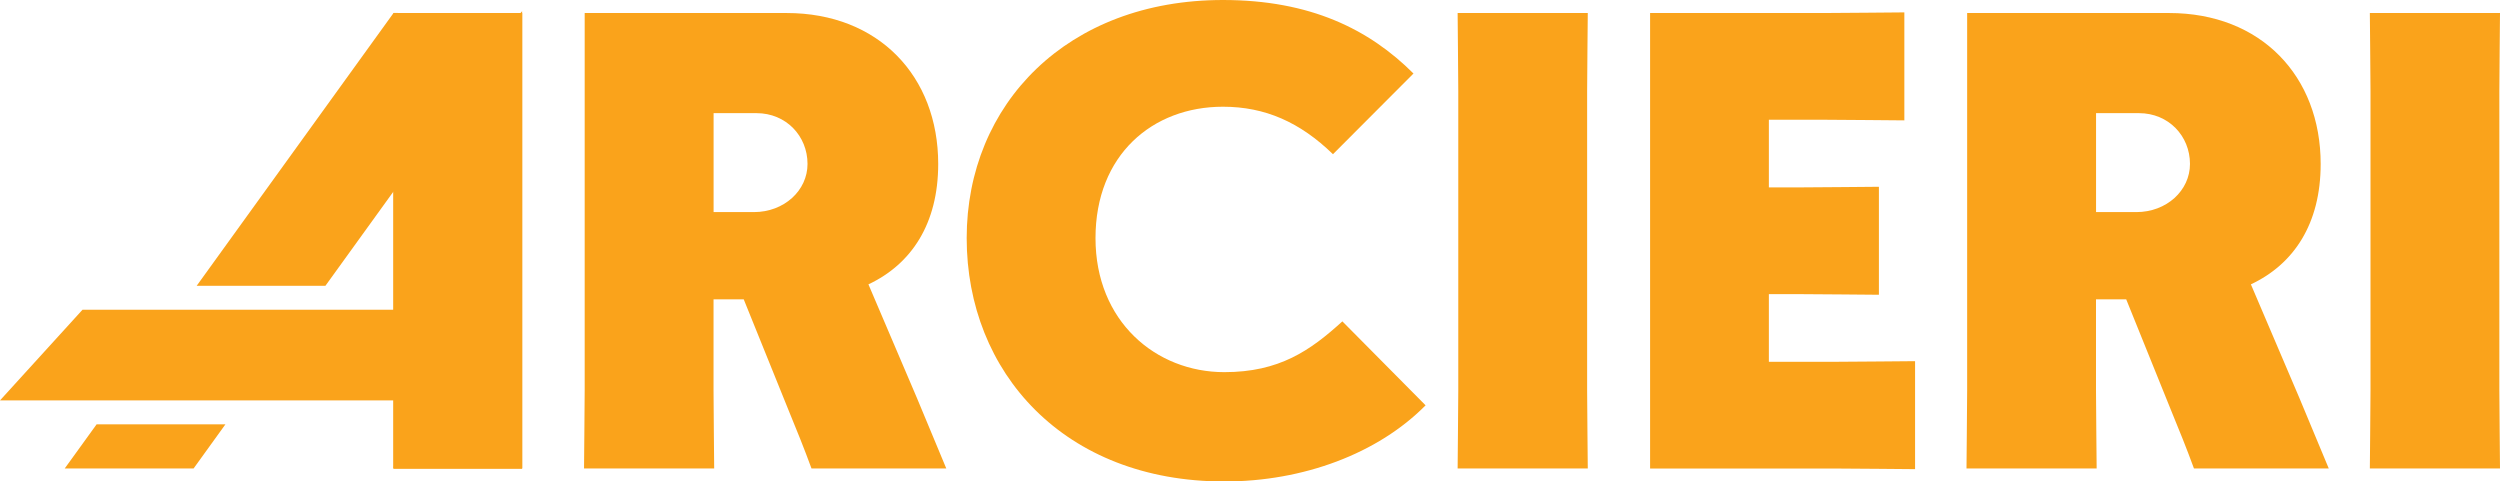
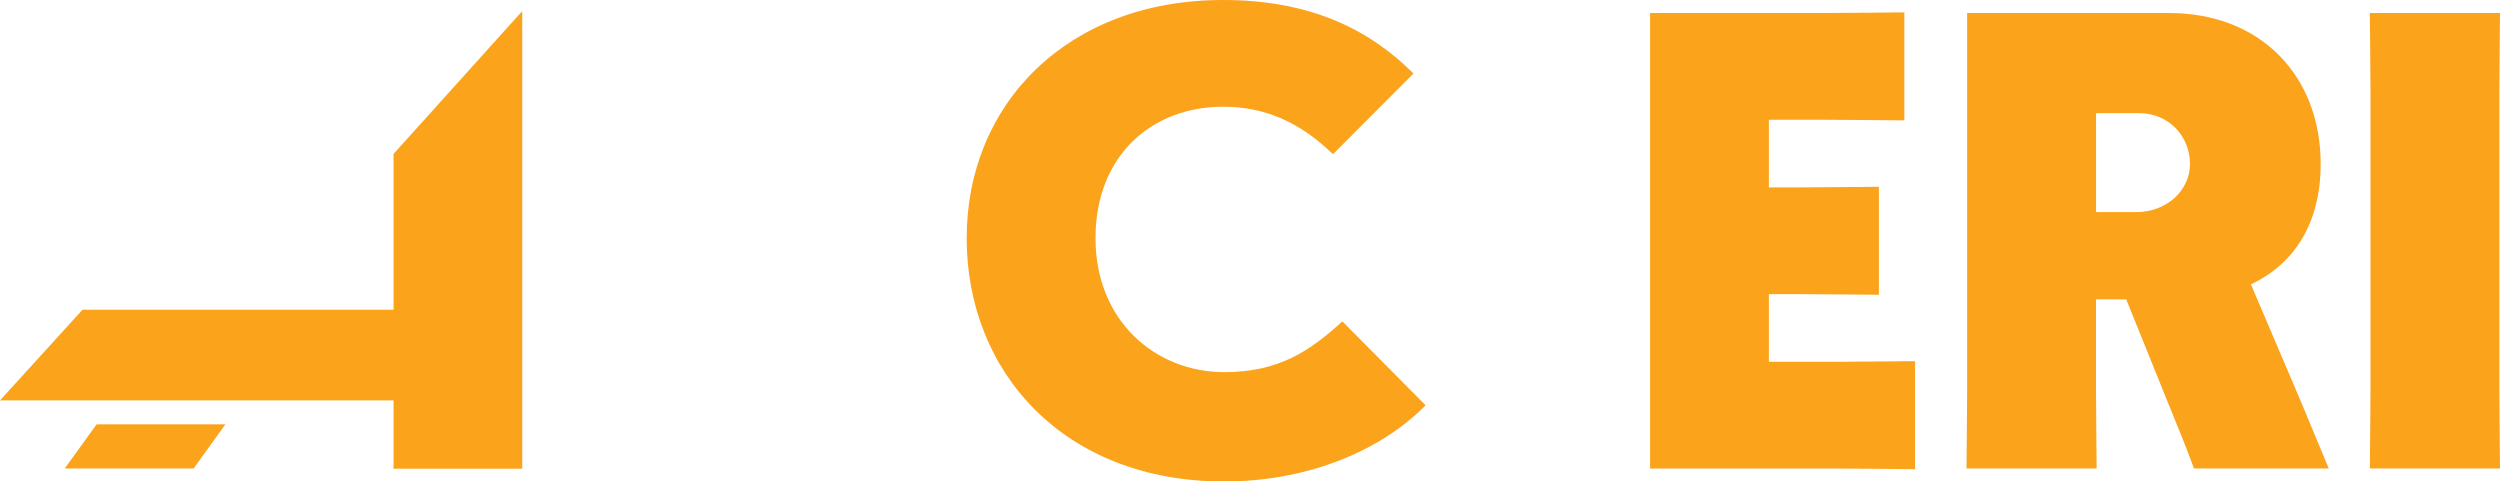
<svg xmlns="http://www.w3.org/2000/svg" width="135" height="26" viewBox="0 0 135 26" fill="none">
-   <path d="M43.821 25.297C43.422 24.207 43.023 23.224 42.59 22.171L40.161 16.163H38.531V21.081C38.531 22.309 38.566 24.631 38.566 25.297H31.538C31.538 24.631 31.573 22.309 31.573 21.081V0.703H42.476C47.44 0.703 50.663 4.111 50.663 8.855C50.663 12.088 49.213 14.265 46.895 15.355L49.504 21.468C50.121 22.945 51.099 25.297 51.099 25.297H43.818H43.821ZM38.534 6.113V11.453H40.709C42.34 11.453 43.606 10.292 43.606 8.852C43.606 7.341 42.447 6.11 40.852 6.11H38.534V6.113Z" fill="#FAA31B" />
  <path d="M76.98 21.889C74.409 24.489 70.386 26 66.112 26C57.453 26 52.201 20.099 52.201 12.859C52.201 5.619 57.637 0 66.039 0C70.75 0 73.938 1.581 76.328 3.97L71.981 8.327C70.205 6.604 68.322 5.763 66.039 5.763C62.237 5.763 59.157 8.364 59.157 12.859C59.157 17.354 62.417 20.096 66.112 20.096C69.081 20.096 70.75 18.935 72.488 17.354L76.98 21.886V21.889Z" fill="#FAA31B" />
-   <path d="M85.74 0.703C85.74 1.369 85.705 3.691 85.705 4.919V21.081C85.705 22.309 85.74 24.631 85.74 25.297H78.712C78.712 24.631 78.747 22.309 78.747 21.081V4.919C78.747 3.691 78.712 1.369 78.712 0.703H85.74Z" fill="#FAA31B" />
  <path d="M89.105 0.703H98.489C99.755 0.703 102.148 0.669 102.835 0.669V6.5C102.148 6.5 99.755 6.466 98.489 6.466H95.519V10.12H97.115C98.381 10.12 100.774 10.086 101.461 10.086V15.917C100.774 15.917 98.381 15.883 97.115 15.883H95.519V19.537H99.068C100.334 19.537 102.728 19.503 103.414 19.503V25.334C102.728 25.334 100.334 25.3 99.068 25.3H89.105V0.703Z" fill="#FAA31B" />
  <path d="M118.474 25.297C118.075 24.207 117.677 23.224 117.243 22.171L114.815 16.163H113.184V21.081C113.184 22.309 113.219 24.631 113.219 25.297H106.191C106.191 24.631 106.226 22.309 106.226 21.081V0.703H117.129C122.093 0.703 125.316 4.111 125.316 8.855C125.316 12.088 123.866 14.265 121.548 15.355L124.157 21.468C124.774 22.945 125.753 25.297 125.753 25.297H118.471H118.474ZM113.187 6.113V11.453H115.362C116.993 11.453 118.259 10.292 118.259 8.852C118.259 7.341 117.1 6.11 115.505 6.11H113.187V6.113Z" fill="#FAA31B" />
  <path d="M135 0.703C135 1.369 134.965 3.691 134.965 4.919V21.081C134.965 22.309 135 24.631 135 25.297H127.972C127.972 24.631 128.007 22.309 128.007 21.081V4.919C128.007 3.691 127.972 1.369 127.972 0.703H135Z" fill="#FAA31B" />
  <path d="M28.195 0.605V25.297H21.252V8.312" fill="#FAA31B" />
  <path d="M28.195 0.703V25.297H21.239" fill="#FAA31B" />
-   <path d="M21.252 25.297V10.335L17.573 15.432H10.621L21.252 0.7L28.195 0.703" fill="#FAA31B" />
  <path d="M12.173 22.914L10.454 25.297H3.495L5.217 22.914" fill="#FAA31B" />
  <path d="M4.457 16.724H22.202V21.622H0L4.457 16.724Z" fill="#FAA31B" />
-   <path d="M28.195 0.703H21.252V25.297H28.195V0.703Z" fill="#FAA31B" />
</svg>